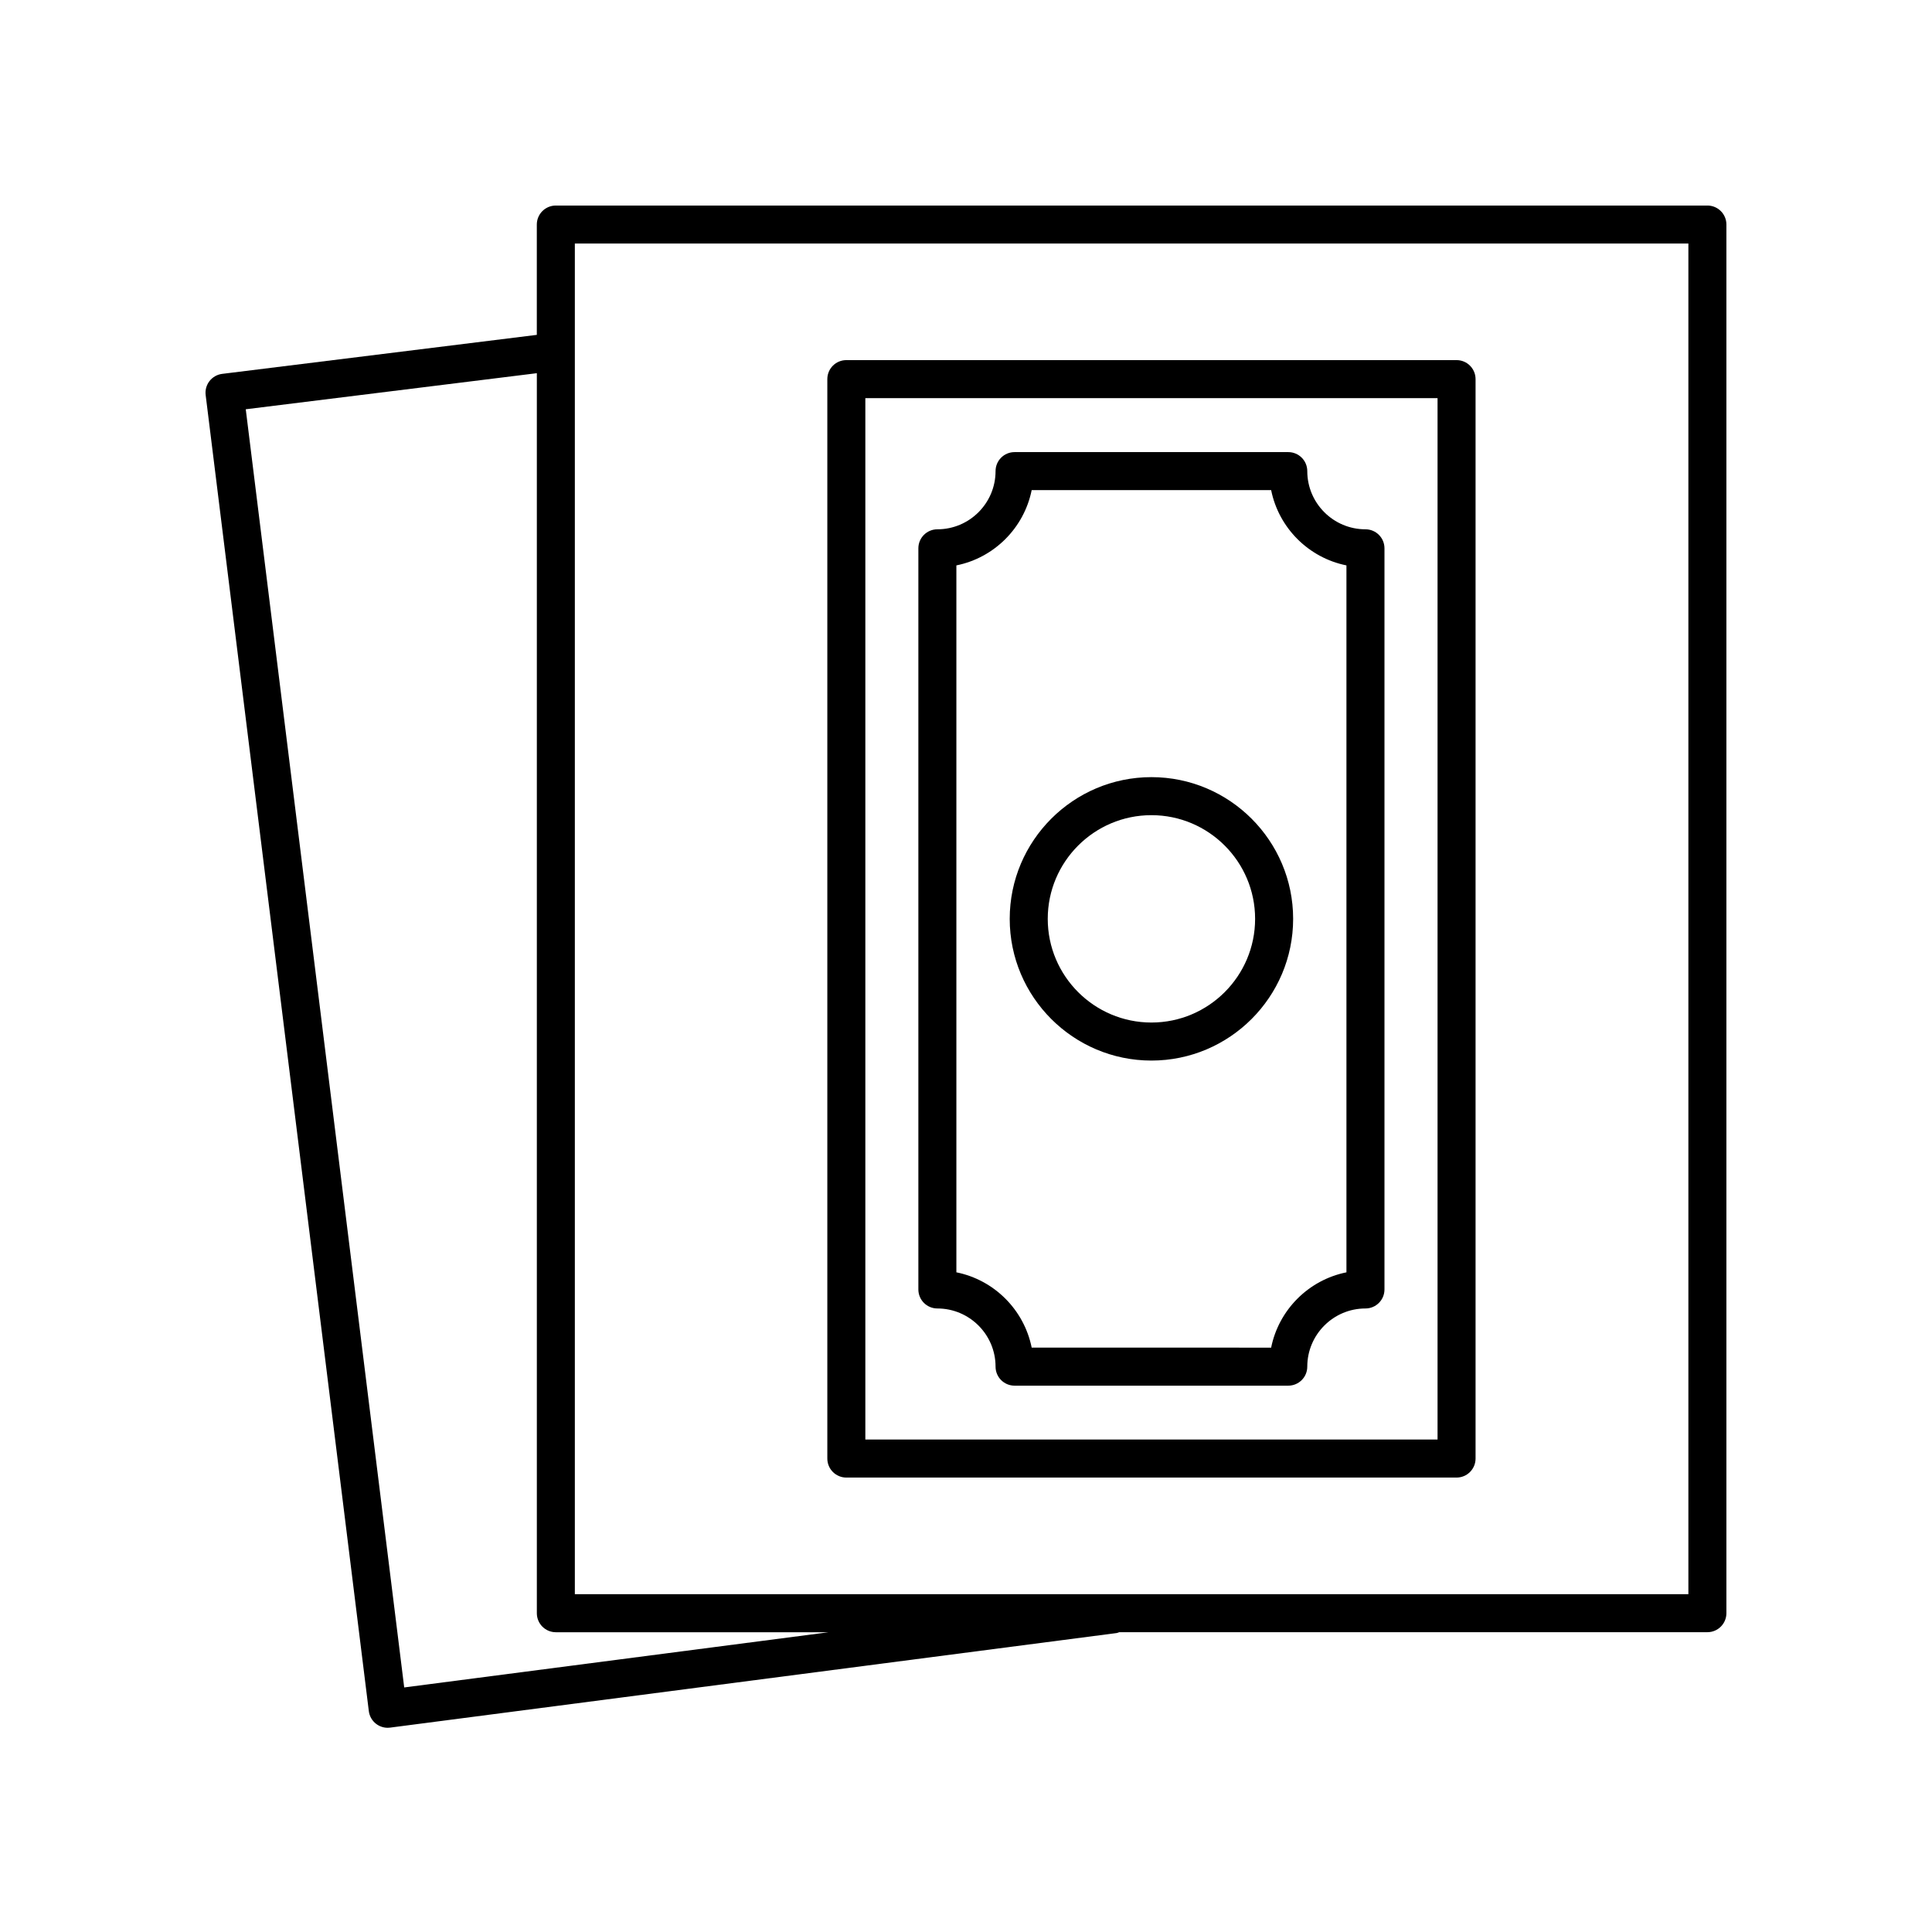
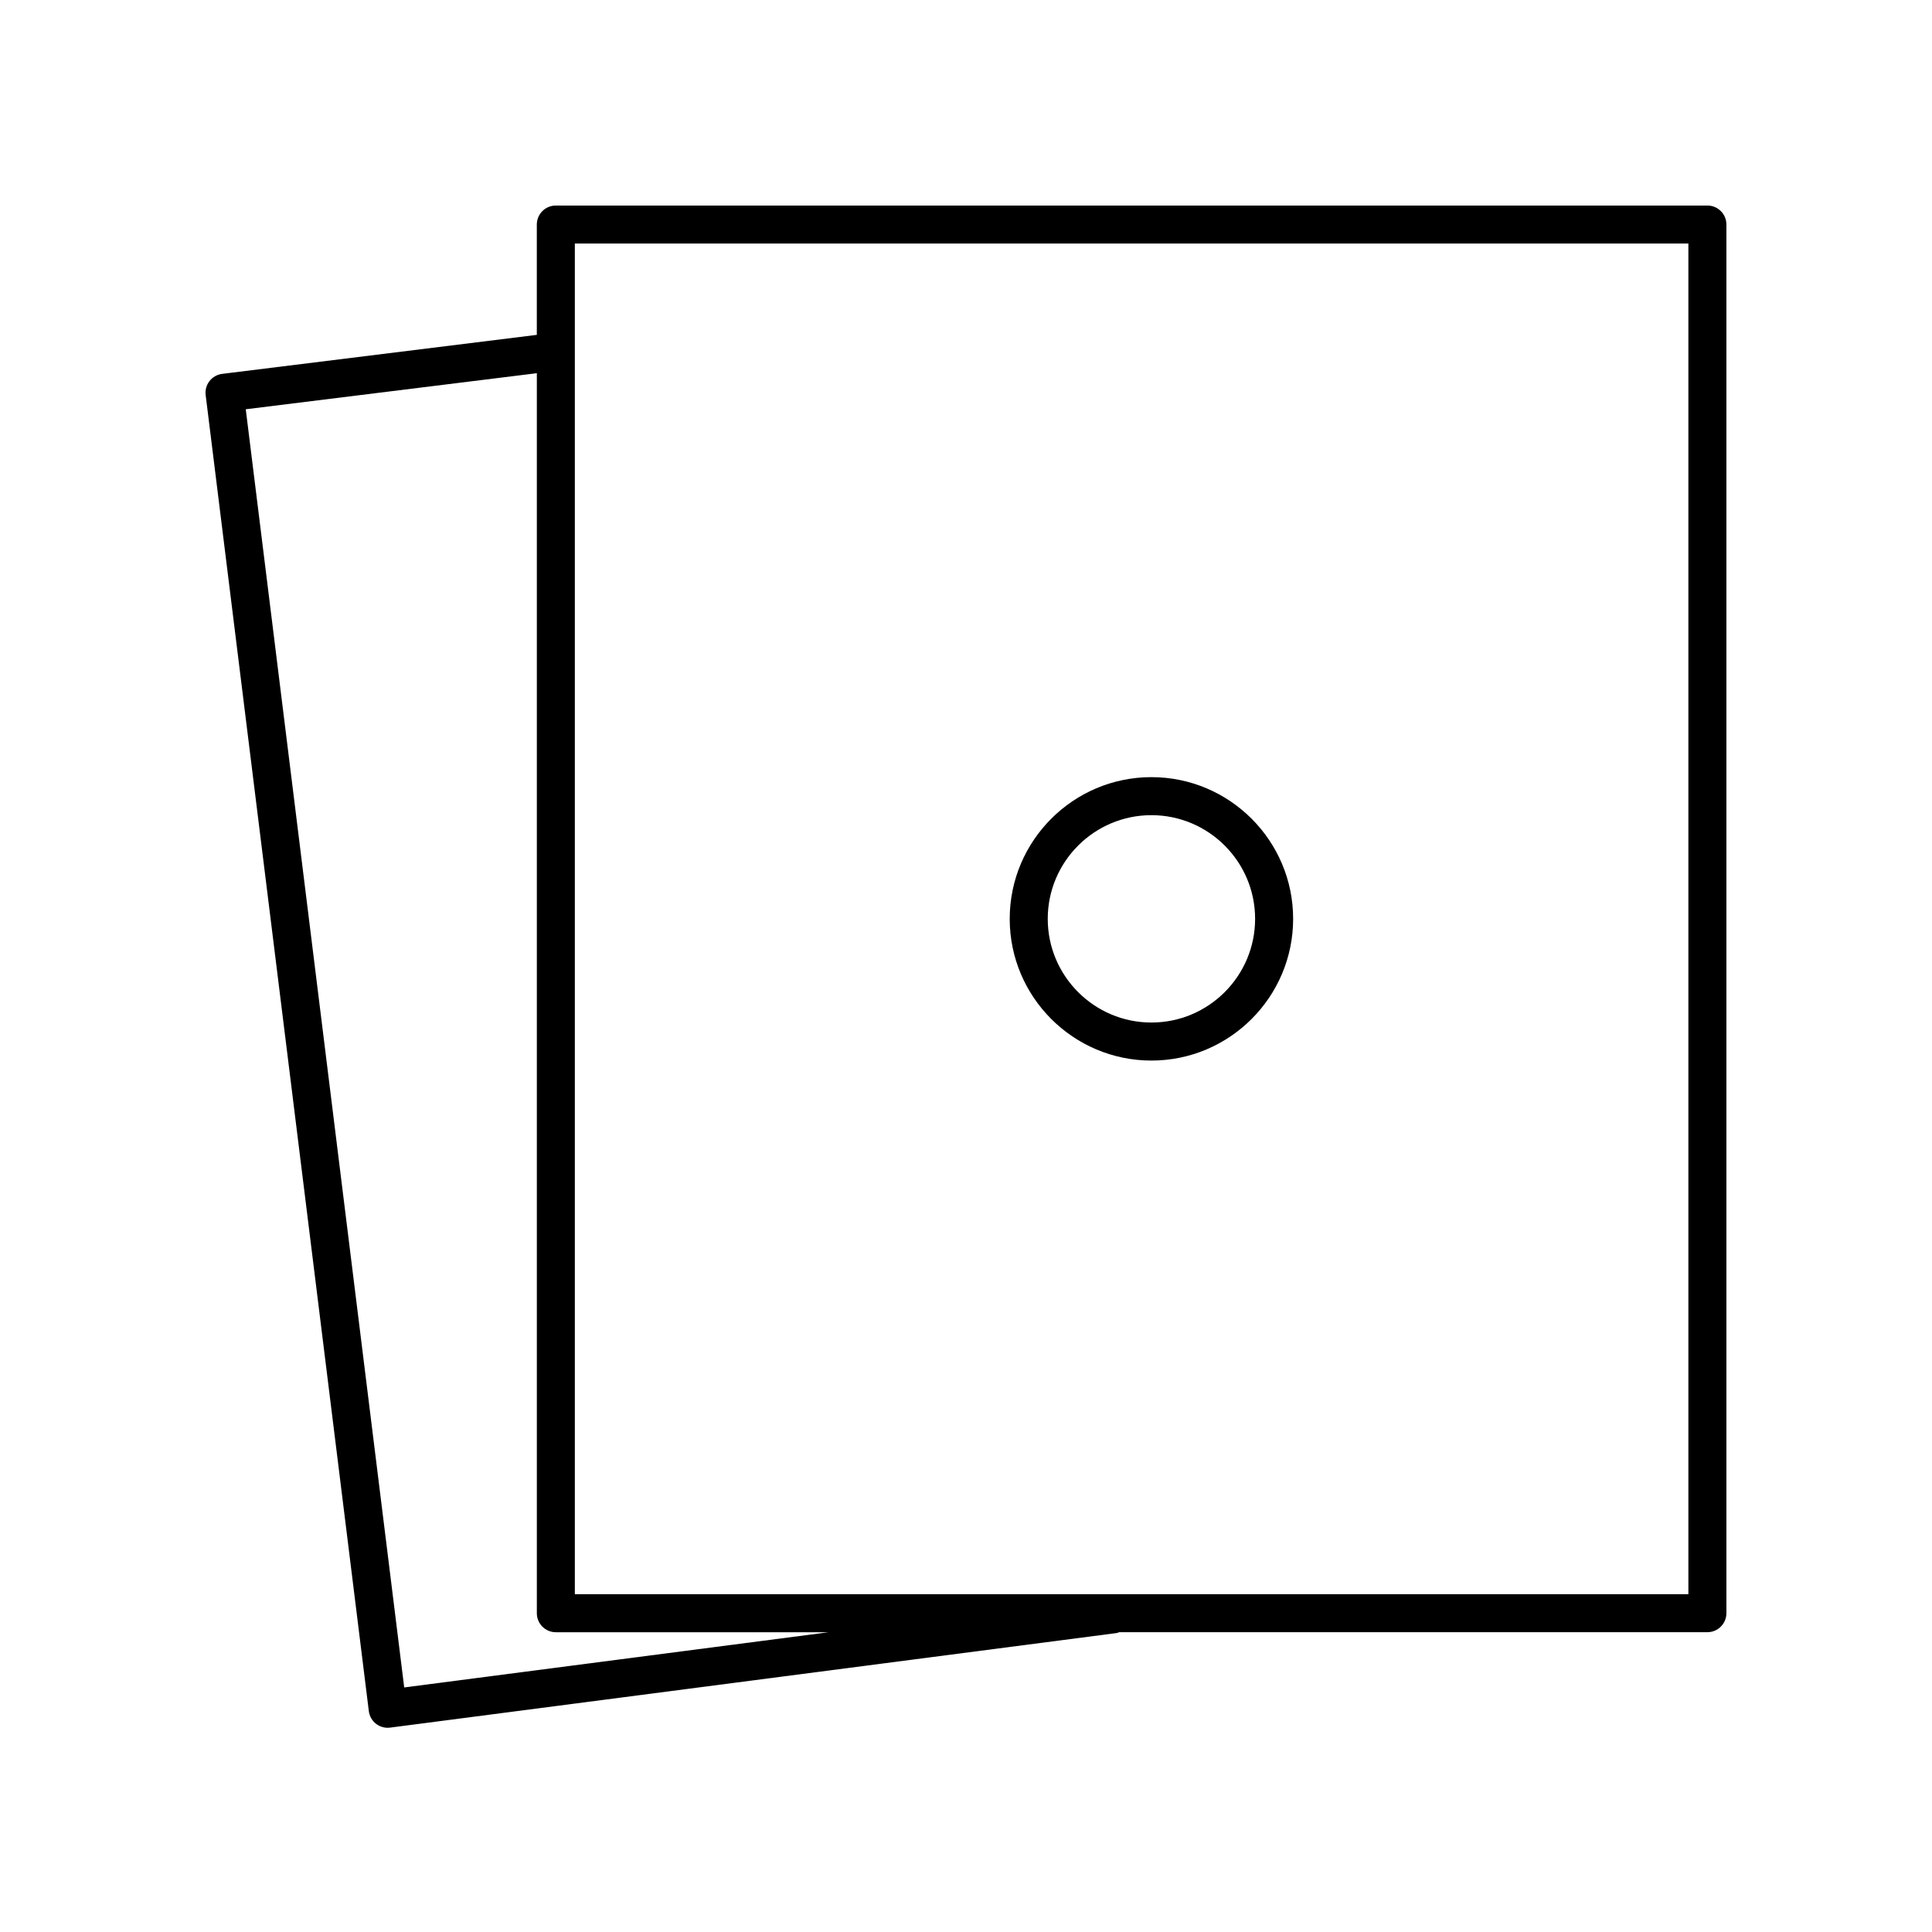
<svg xmlns="http://www.w3.org/2000/svg" fill="#000000" width="800px" height="800px" version="1.1" viewBox="144 144 512 512">
  <g>
-     <path d="m368.29 535.57h161.71c2.785 0 5.039-2.254 5.039-5.039v-286.06c0-2.785-2.254-5.039-5.039-5.039h-161.71c-2.785 0-5.039 2.254-5.039 5.039v286.06c0 2.785 2.254 5.039 5.039 5.039zm5.035-286.06h151.64v275.98h-151.64z" />
-     <path d="m505.86 284.27c-8.5 0-15.418-6.918-15.418-15.418 0-2.785-2.254-5.039-5.039-5.039h-72.531c-2.785 0-5.039 2.254-5.039 5.039 0 8.5-6.918 15.418-15.418 15.418-2.785 0-5.039 2.254-5.039 5.039v196.41c0 2.785 2.254 5.039 5.039 5.039 8.5 0 15.418 6.918 15.418 15.418 0 2.785 2.254 5.039 5.039 5.039h72.531c2.785 0 5.039-2.254 5.039-5.039 0-8.5 6.918-15.418 15.418-15.418 2.785 0 5.039-2.254 5.039-5.039v-196.41c0-2.785-2.254-5.039-5.039-5.039zm-5.039 196.91c-10.027 2.016-17.938 9.93-19.957 19.957l-63.457-0.004c-2.016-10.027-9.93-17.938-19.957-19.957v-187.34c10.027-2.016 17.938-9.93 19.957-19.957h63.457c2.016 10.027 9.93 17.938 19.957 19.957z" />
    <path d="m449.14 349.95c-20.707 0-37.555 16.848-37.555 37.555 0 20.707 16.848 37.555 37.555 37.555s37.555-16.848 37.555-37.555c0-20.711-16.848-37.555-37.555-37.555zm0 65.031c-15.152 0-27.477-12.324-27.477-27.477 0-15.152 12.324-27.477 27.477-27.477s27.477 12.324 27.477 27.477c0 15.152-12.324 27.477-27.477 27.477z" />
    <path d="m596.48 198.47h-305.18c-2.785 0-5.039 2.254-5.039 5.039v29.234l-83.379 10.336c-1.324 0.164-2.535 0.848-3.356 1.902-0.82 1.055-1.191 2.387-1.023 3.715l43.238 348.76c0.164 1.332 0.852 2.543 1.914 3.367 0.887 0.684 1.973 1.055 3.086 1.055 0.215 0 0.434-0.016 0.648-0.043l192.57-25.066c0.23-0.031 0.418-0.156 0.637-0.215l155.88-0.008c2.785 0 5.039-2.254 5.039-5.039v-368c0-2.785-2.254-5.039-5.039-5.039zm-345.36 392.72-41.992-338.73 77.141-9.562v328.62c0 2.785 2.254 5.039 5.039 5.039h72.293zm340.32-24.719h-295.1v-357.93h295.1z" />
  </g>
</svg>